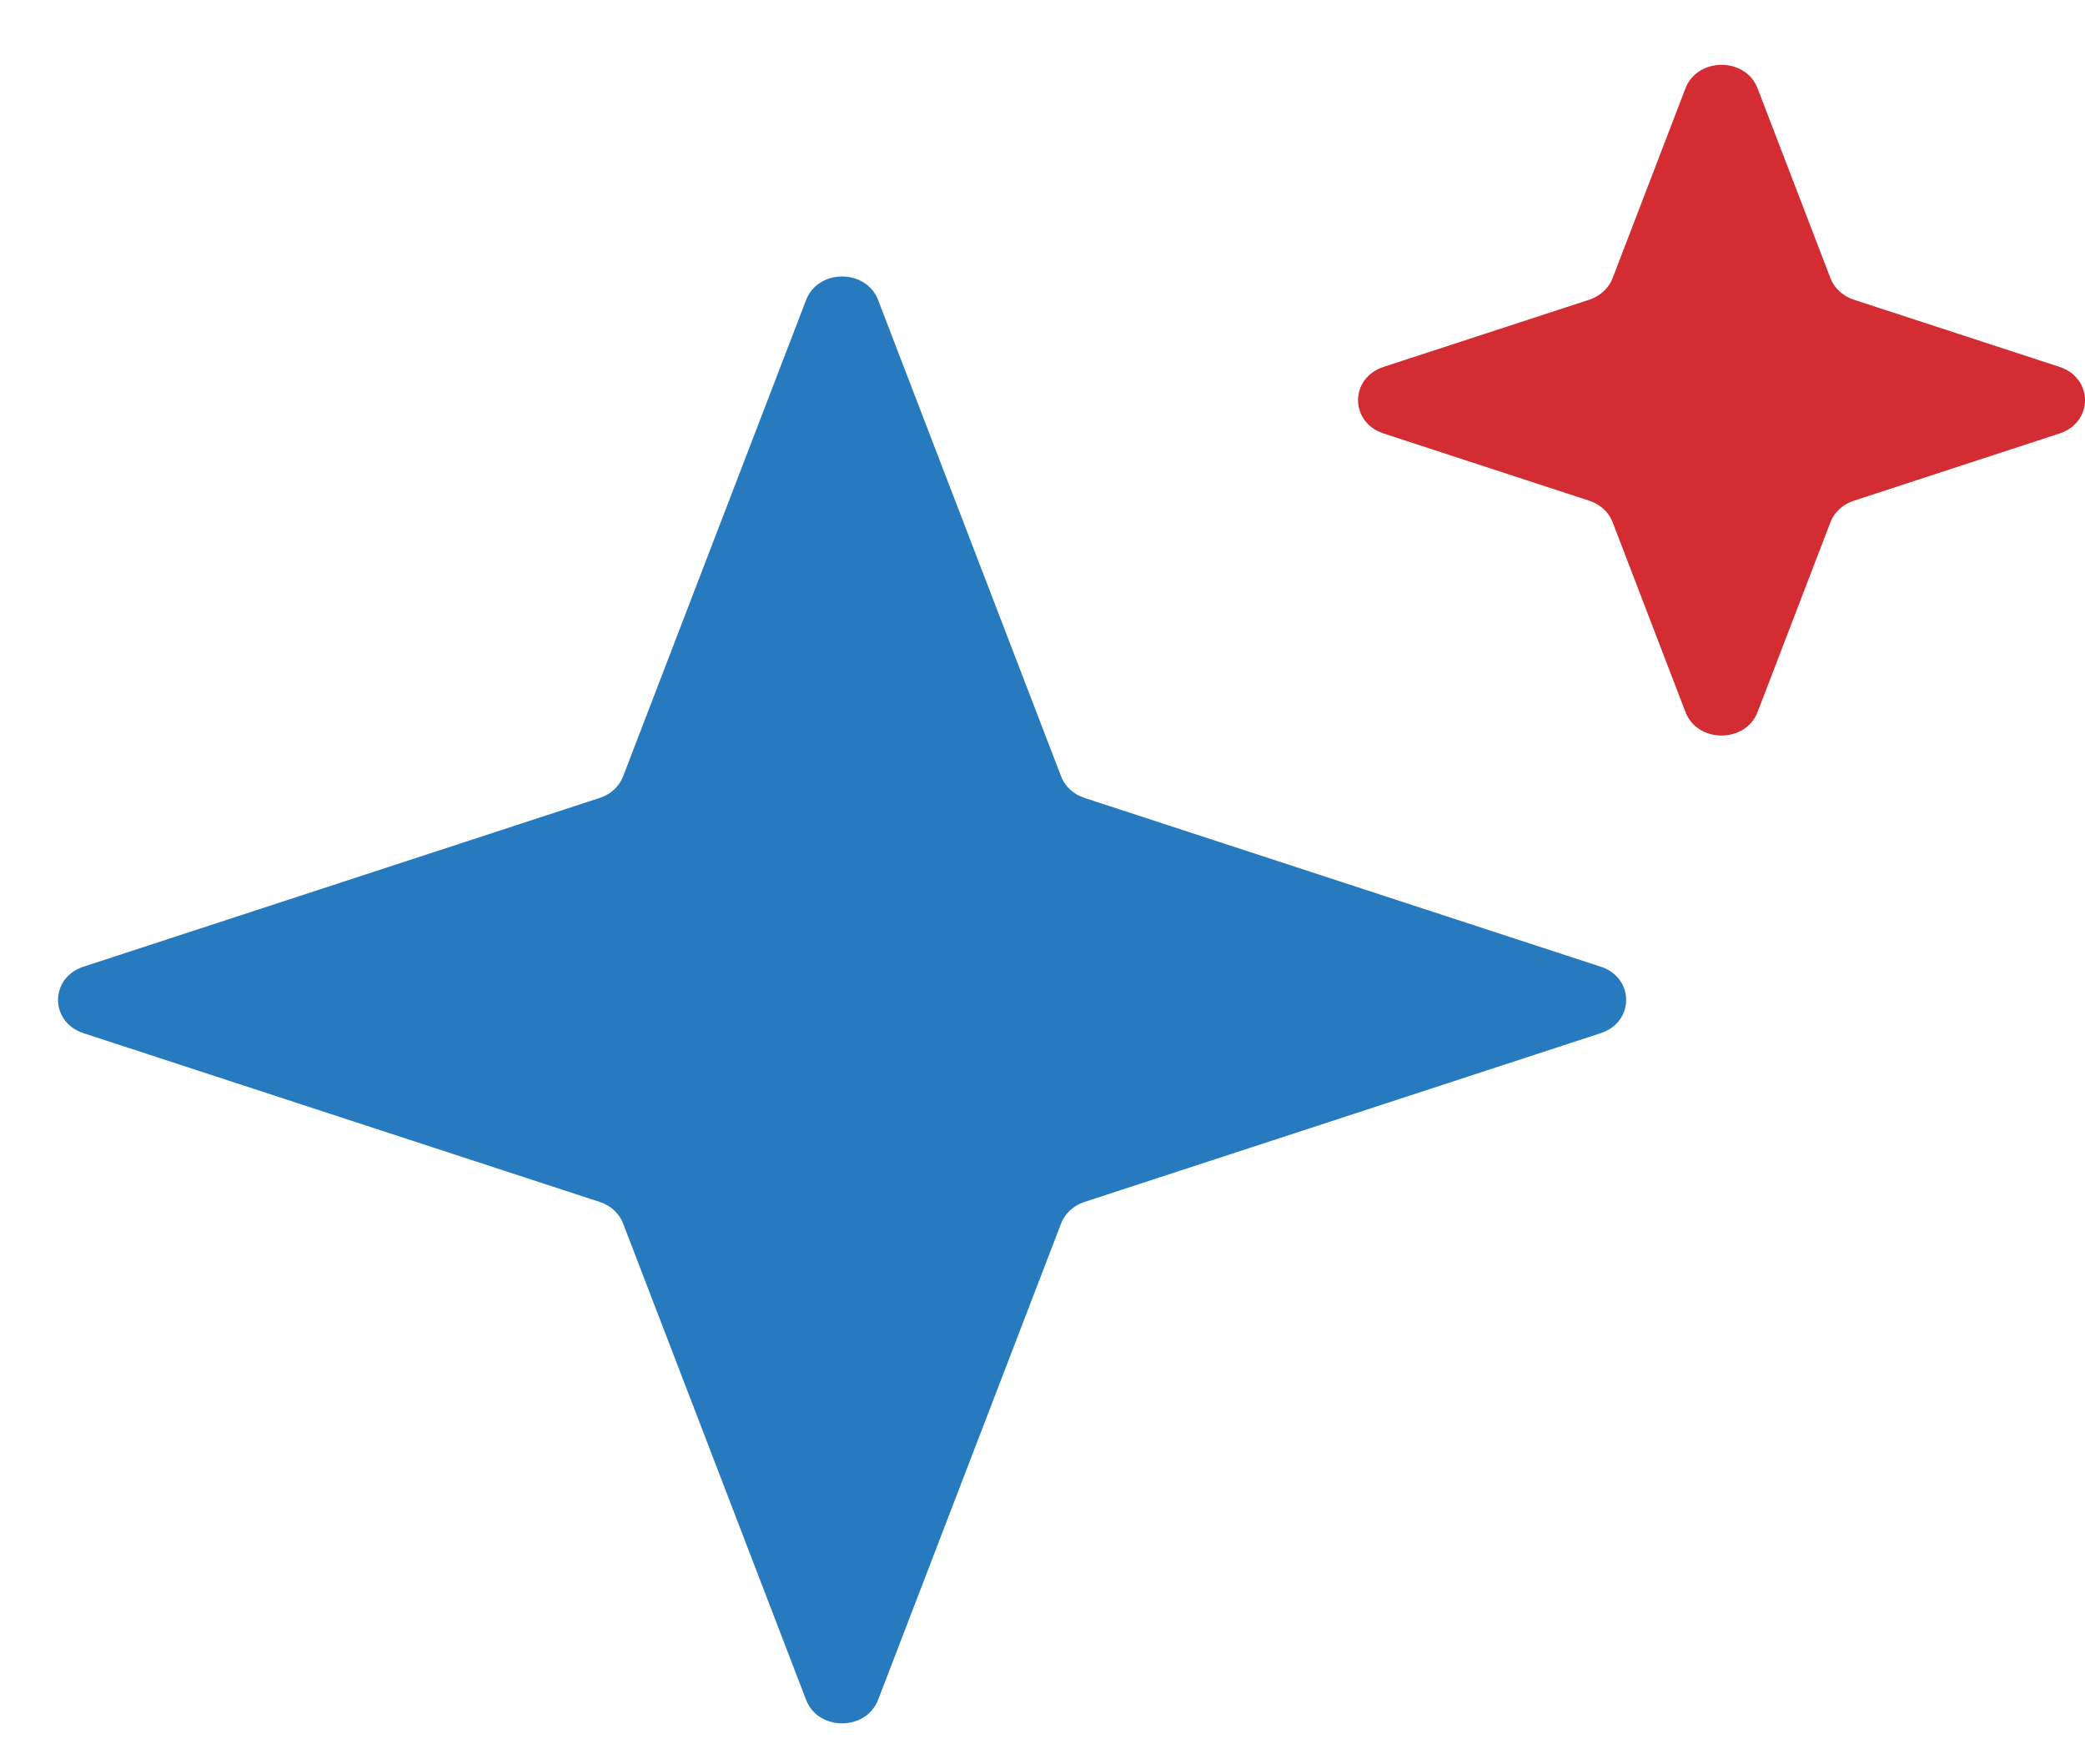
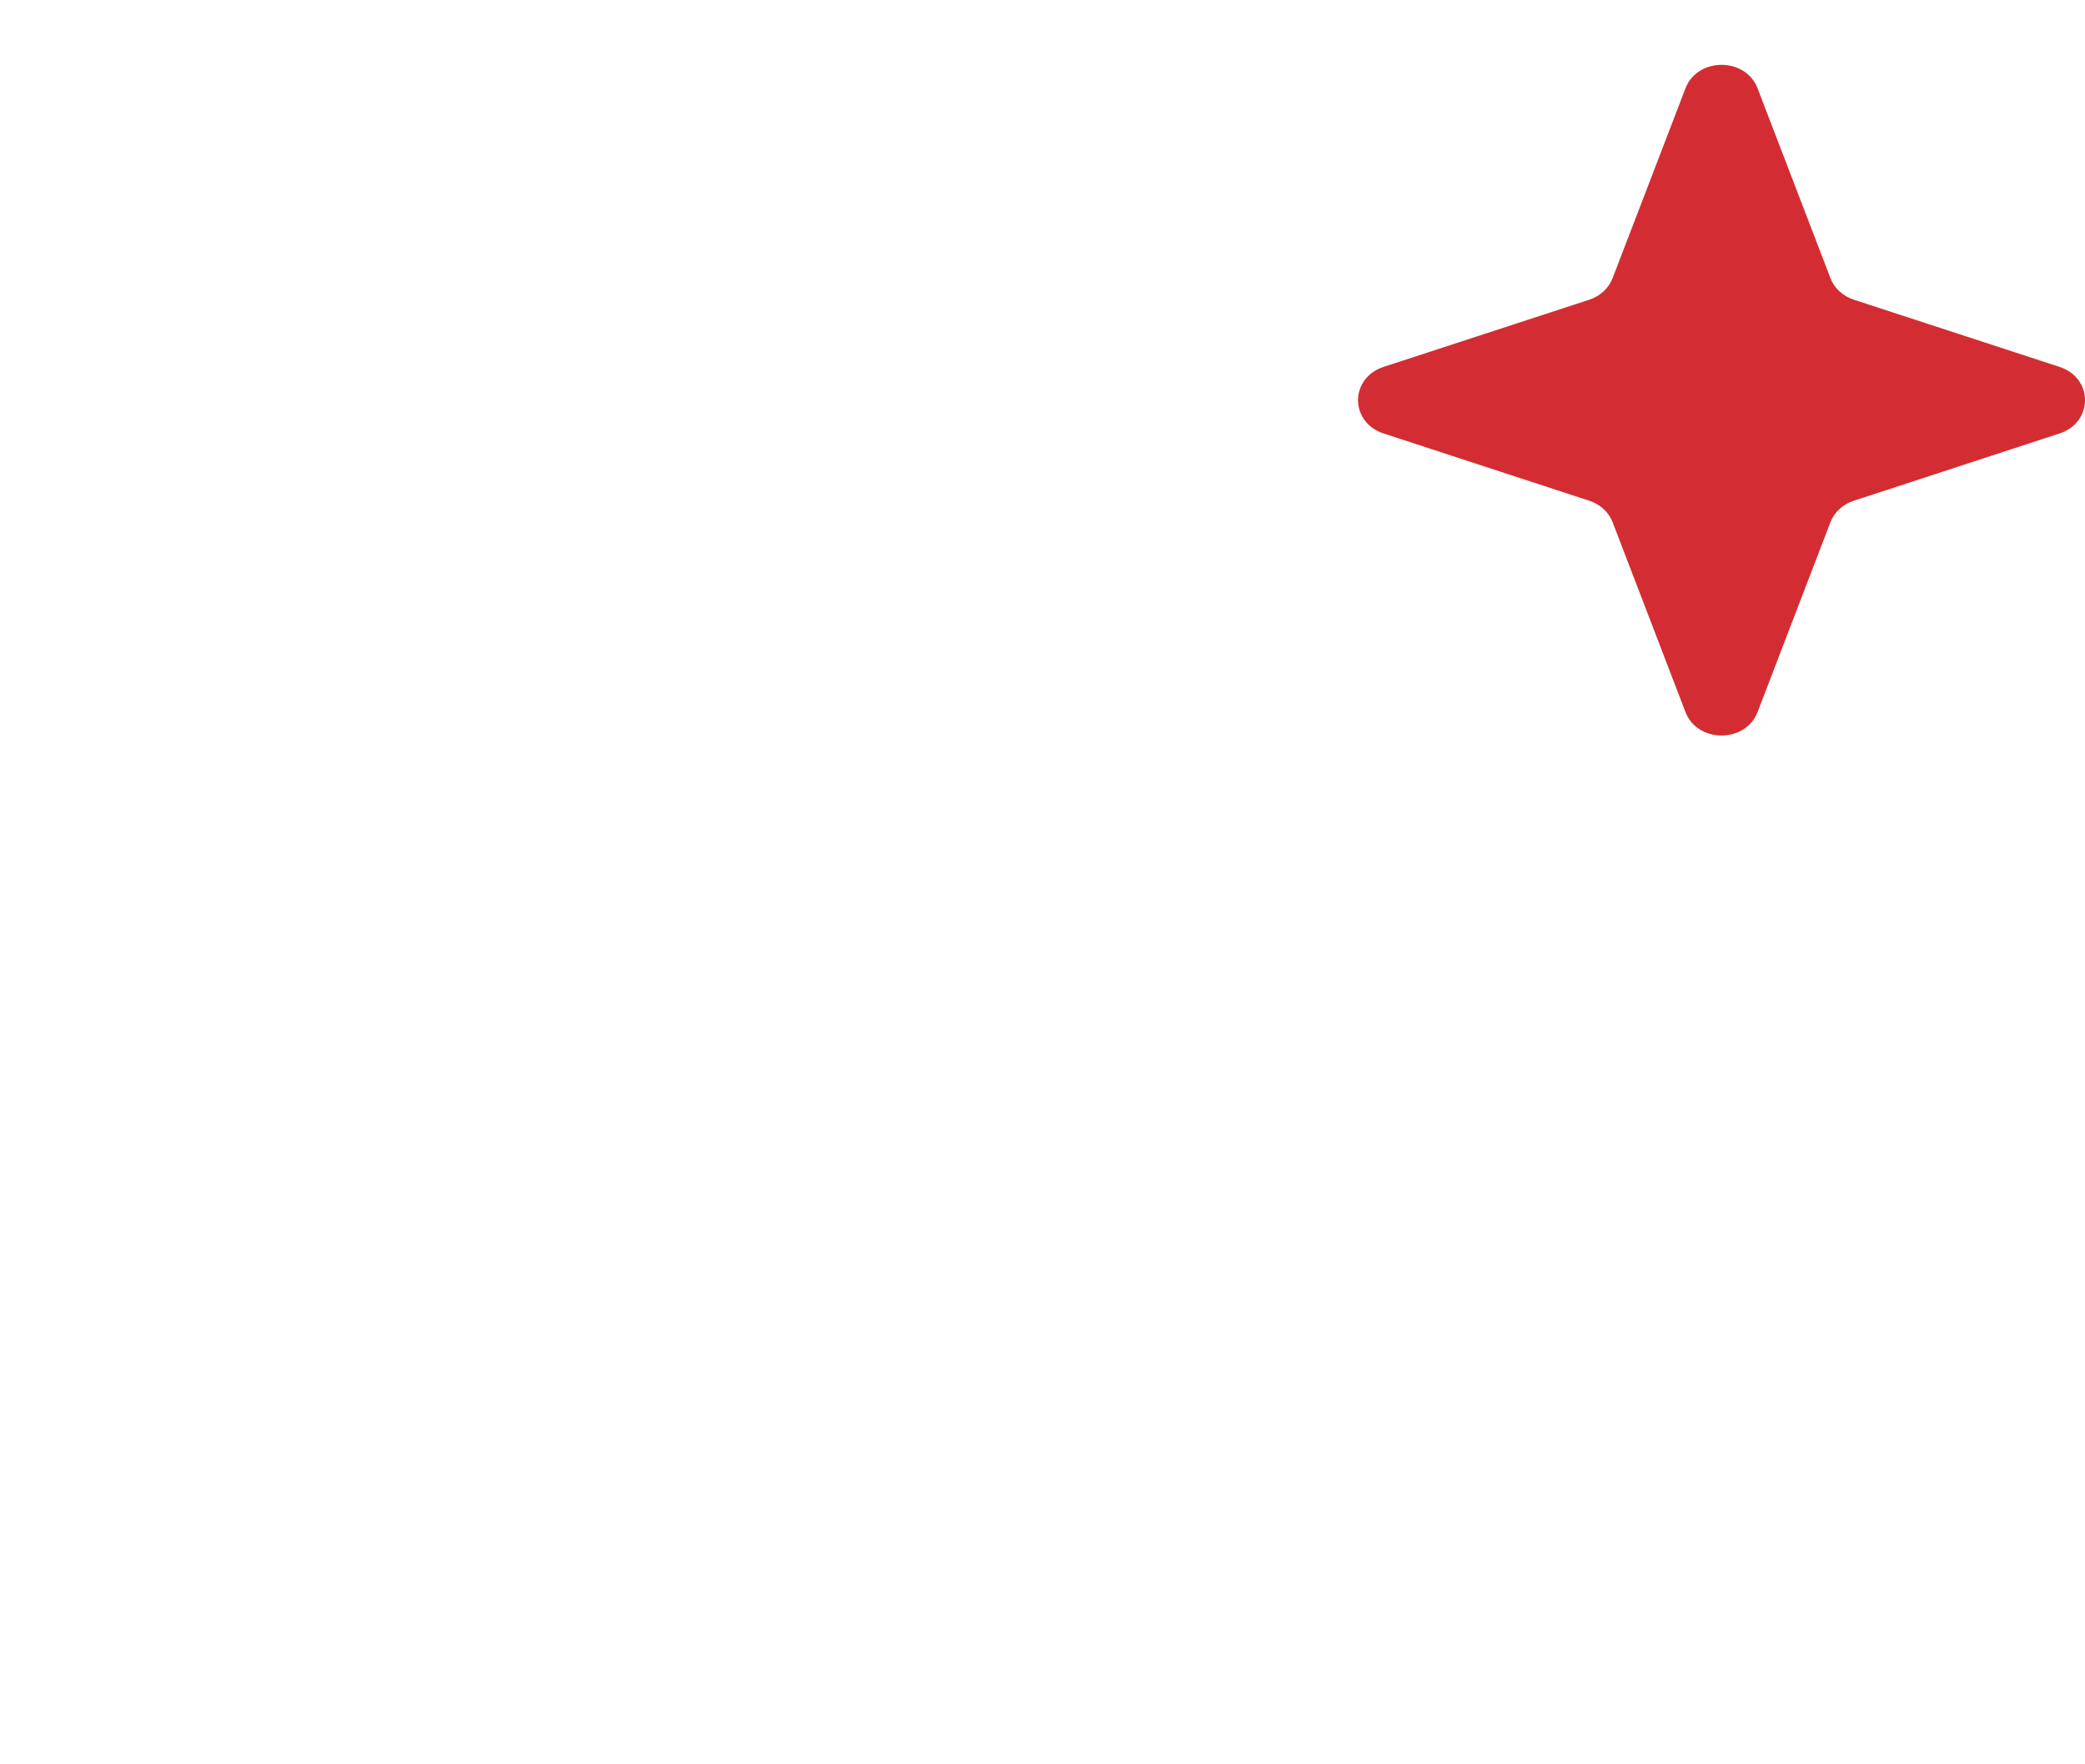
<svg xmlns="http://www.w3.org/2000/svg" width="26" height="22" viewBox="0 0 26 22" fill="none">
-   <path d="M10.052 3.741C10.202 3.35 10.8 3.35 10.95 3.741L13.232 9.681C13.28 9.806 13.387 9.905 13.522 9.949L19.961 12.054C20.384 12.192 20.384 12.745 19.961 12.883L13.522 14.988C13.387 15.032 13.28 15.131 13.232 15.256L10.95 21.196C10.8 21.587 10.202 21.587 10.052 21.196L7.77 15.256C7.722 15.131 7.616 15.032 7.48 14.988L1.041 12.883C0.618 12.745 0.618 12.192 1.041 12.054L7.48 9.949C7.616 9.905 7.722 9.806 7.77 9.681L10.052 3.741Z" fill="#277ABE" />
  <path d="M21.018 1.101C21.168 0.711 21.767 0.711 21.917 1.101L22.826 3.469C22.874 3.594 22.981 3.692 23.117 3.737L25.683 4.575C26.106 4.714 26.106 5.266 25.683 5.405L23.117 6.244C22.981 6.288 22.874 6.386 22.826 6.511L21.917 8.879C21.767 9.269 21.168 9.269 21.018 8.879L20.109 6.511C20.061 6.386 19.954 6.288 19.819 6.244L17.253 5.405C16.829 5.266 16.829 4.714 17.253 4.575L19.819 3.737C19.954 3.692 20.061 3.594 20.109 3.469L21.018 1.101Z" fill="#d32d33" />
</svg>